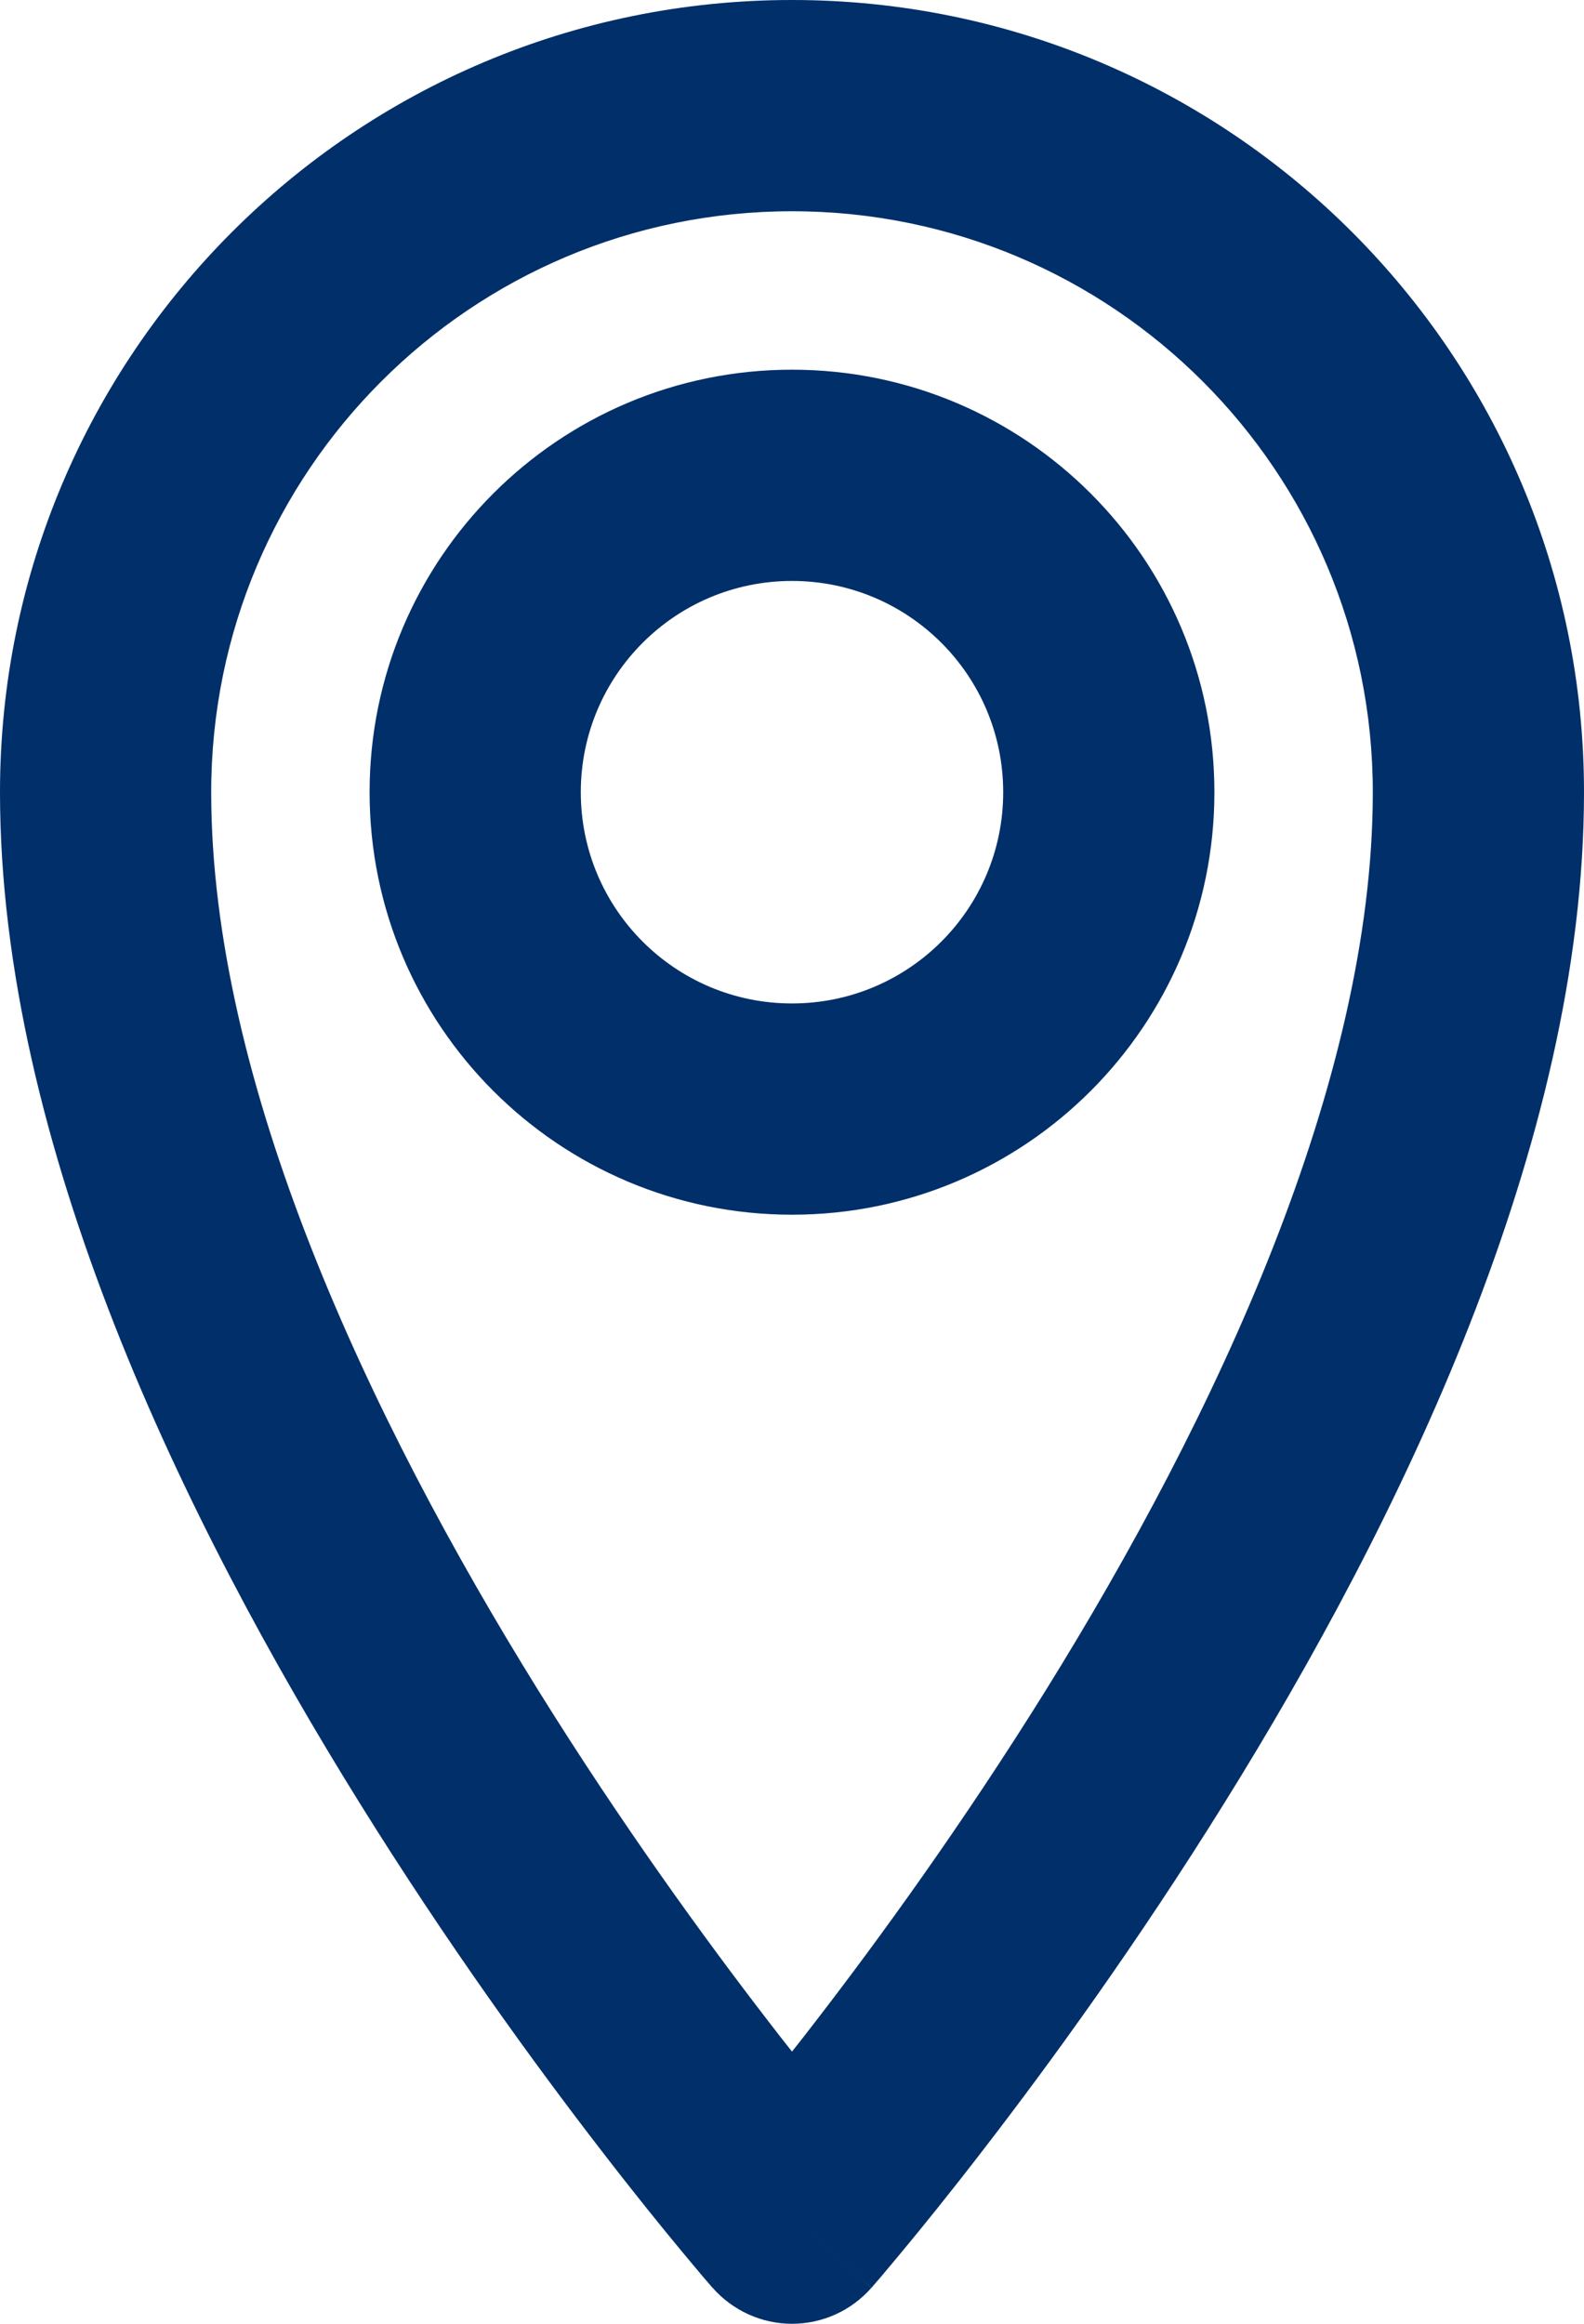
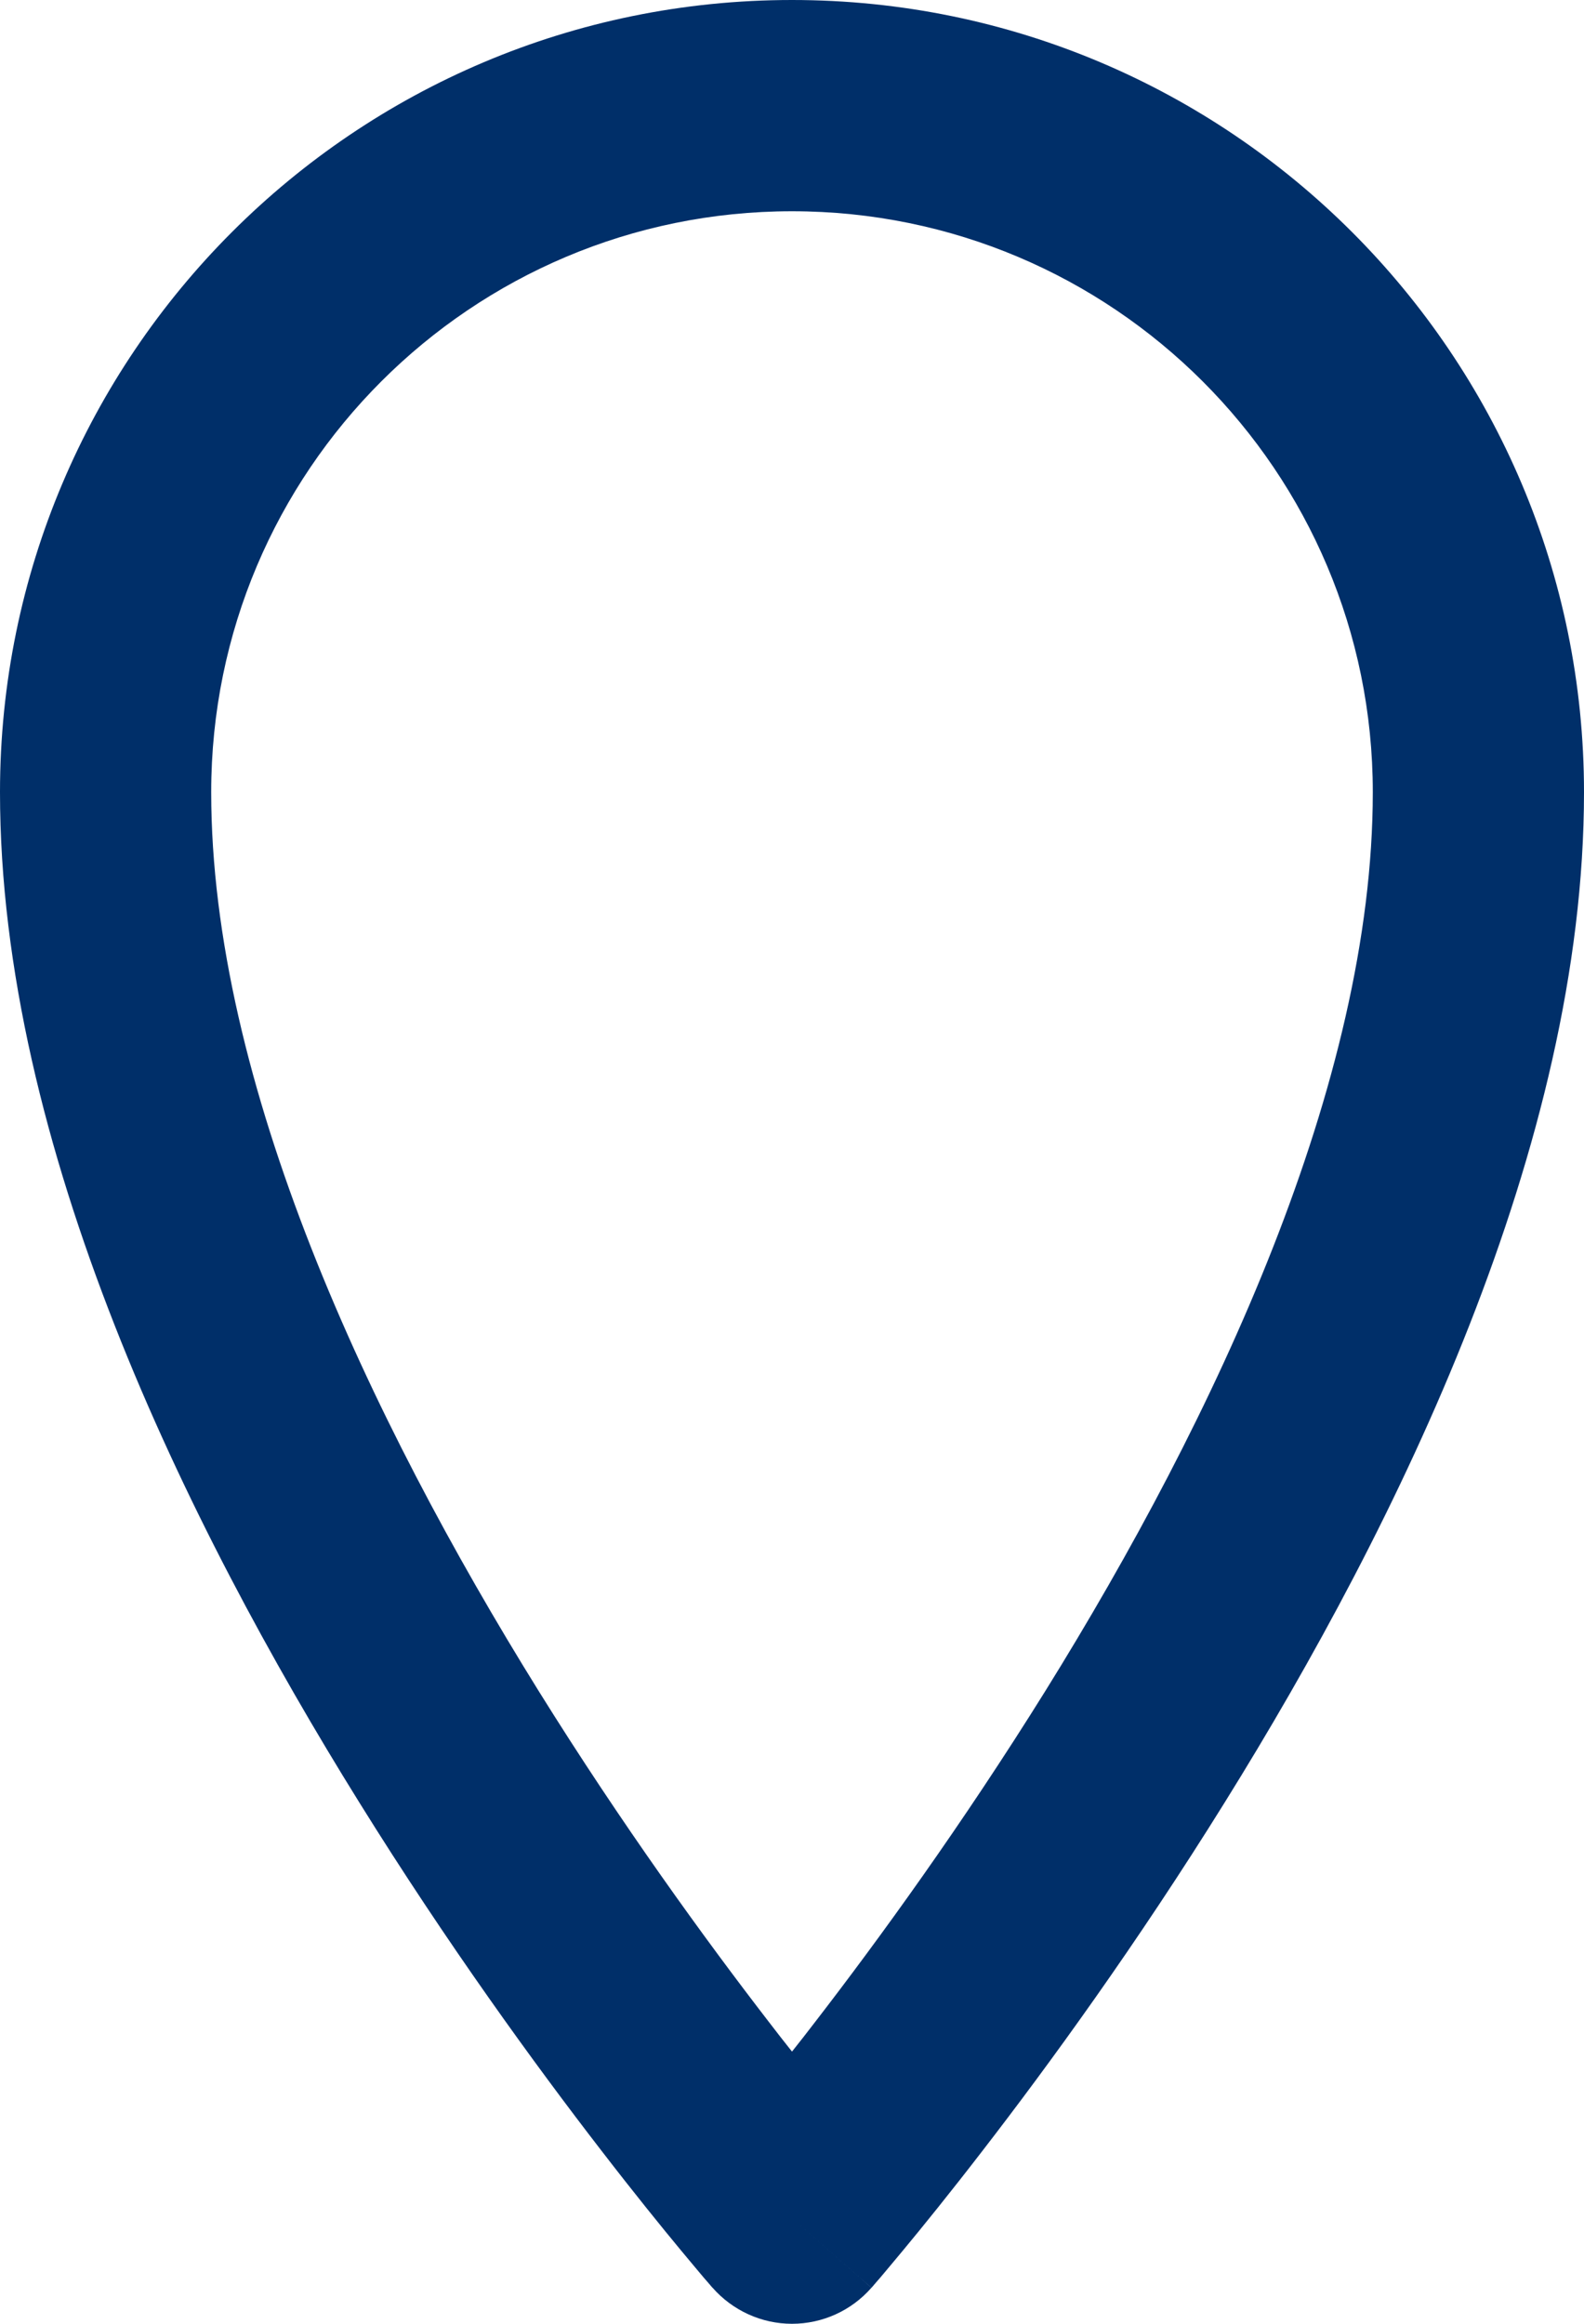
<svg xmlns="http://www.w3.org/2000/svg" fill="none" height="22" preserveAspectRatio="xMidYMid meet" style="fill: none" version="1" viewBox="4.5 1.0 15.0 22.0" width="15" zoomAndPan="magnify">
  <g id="change1_1">
    <path clip-rule="evenodd" d="M12 3C8.962 3 6.5 5.462 6.5 8.5C6.5 11.248 7.991 14.418 9.599 17.006C10.39 18.277 11.182 19.366 11.776 20.136C11.854 20.238 11.929 20.334 12 20.423C12.071 20.334 12.146 20.238 12.224 20.136C12.818 19.366 13.61 18.277 14.401 17.006C16.009 14.418 17.5 11.248 17.5 8.5C17.5 5.462 15.038 3 12 3ZM12 22C11.248 22.659 11.248 22.659 11.248 22.659L11.246 22.657L11.241 22.652L11.225 22.633C11.211 22.617 11.192 22.594 11.166 22.565C11.116 22.505 11.043 22.419 10.951 22.308C10.766 22.085 10.505 21.763 10.193 21.358C9.568 20.549 8.735 19.404 7.901 18.062C6.259 15.422 4.5 11.842 4.5 8.5C4.5 4.358 7.858 1 12 1C16.142 1 19.5 4.358 19.5 8.5C19.5 11.842 17.741 15.422 16.099 18.062C15.265 19.404 14.432 20.549 13.807 21.358C13.495 21.763 13.234 22.085 13.049 22.308C12.957 22.419 12.884 22.505 12.834 22.565C12.808 22.594 12.789 22.617 12.775 22.633L12.759 22.652L12.754 22.657L12.753 22.659C12.752 22.659 12.752 22.659 12 22ZM12 22L12.752 22.659C12.562 22.876 12.288 23 12 23C11.712 23 11.438 22.875 11.248 22.659L12 22Z" fill="#002f69" fill-rule="evenodd" />
  </g>
  <g id="change1_2">
-     <path clip-rule="evenodd" d="M12 6.5C10.895 6.5 10 7.395 10 8.5C10 9.605 10.895 10.5 12 10.5C13.105 10.5 14 9.605 14 8.5C14 7.395 13.105 6.5 12 6.5ZM8 8.5C8 6.291 9.791 4.5 12 4.5C14.209 4.5 16 6.291 16 8.5C16 10.709 14.209 12.5 12 12.5C9.791 12.5 8 10.709 8 8.5Z" fill="#002f69" fill-rule="evenodd" />
-   </g>
+     </g>
</svg>